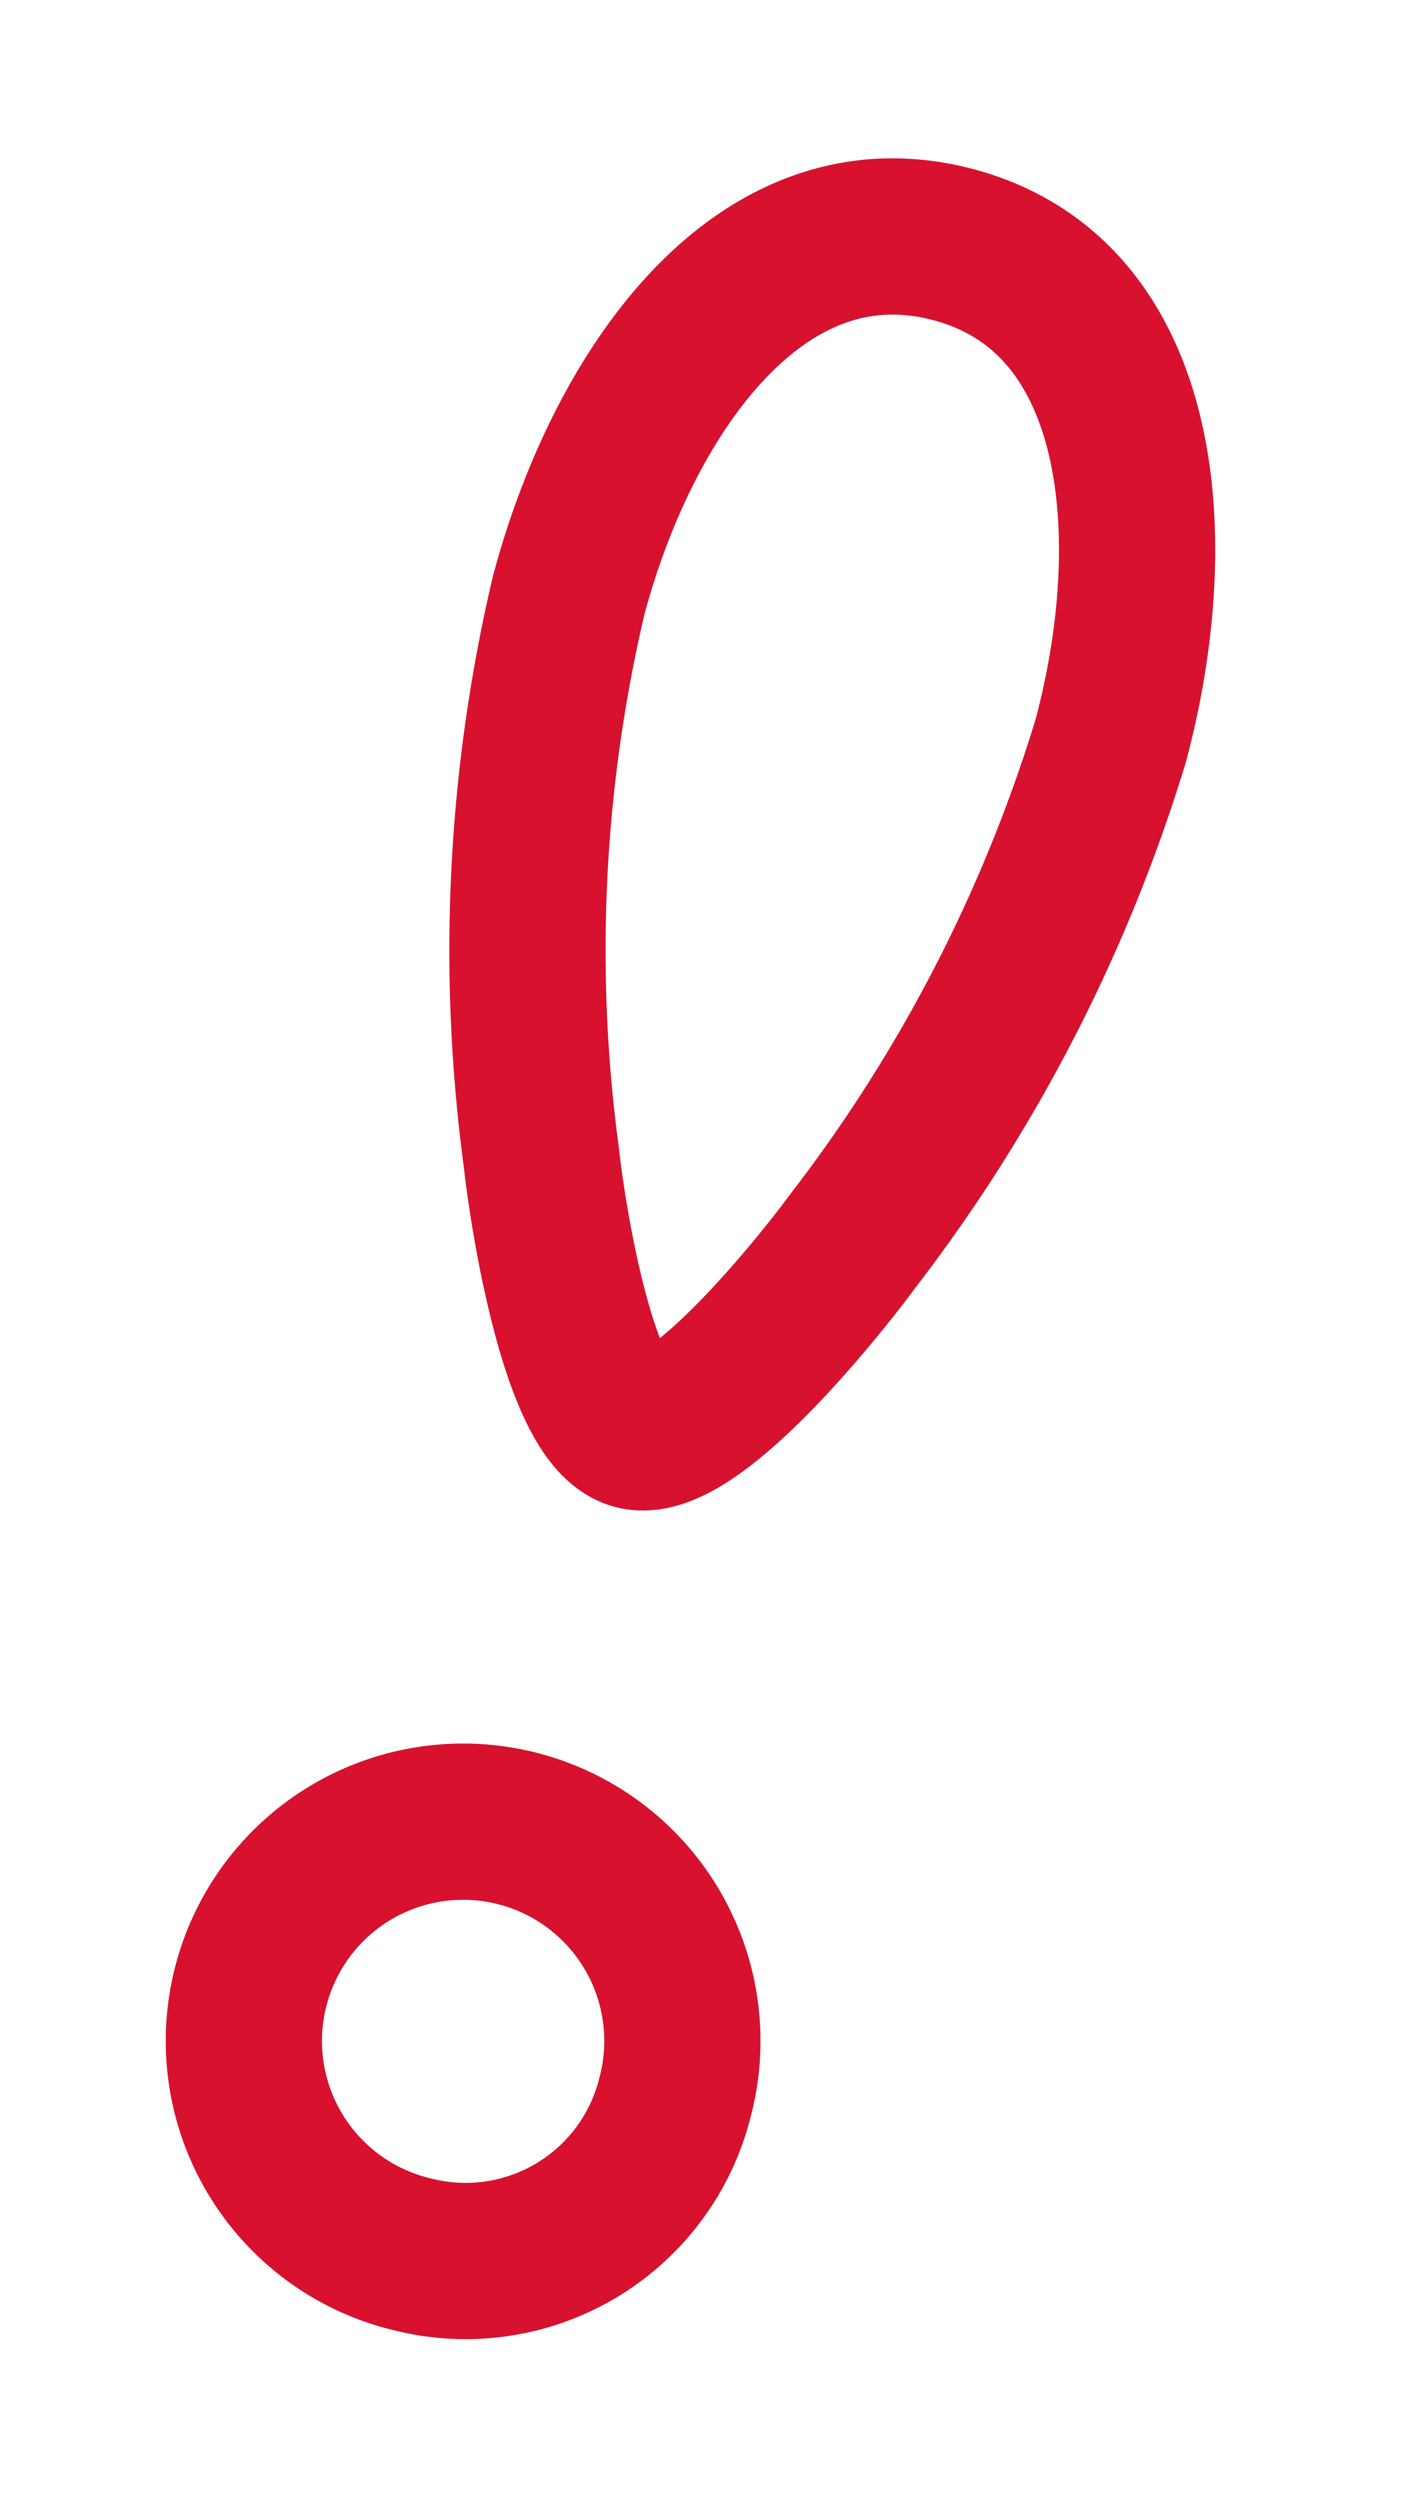
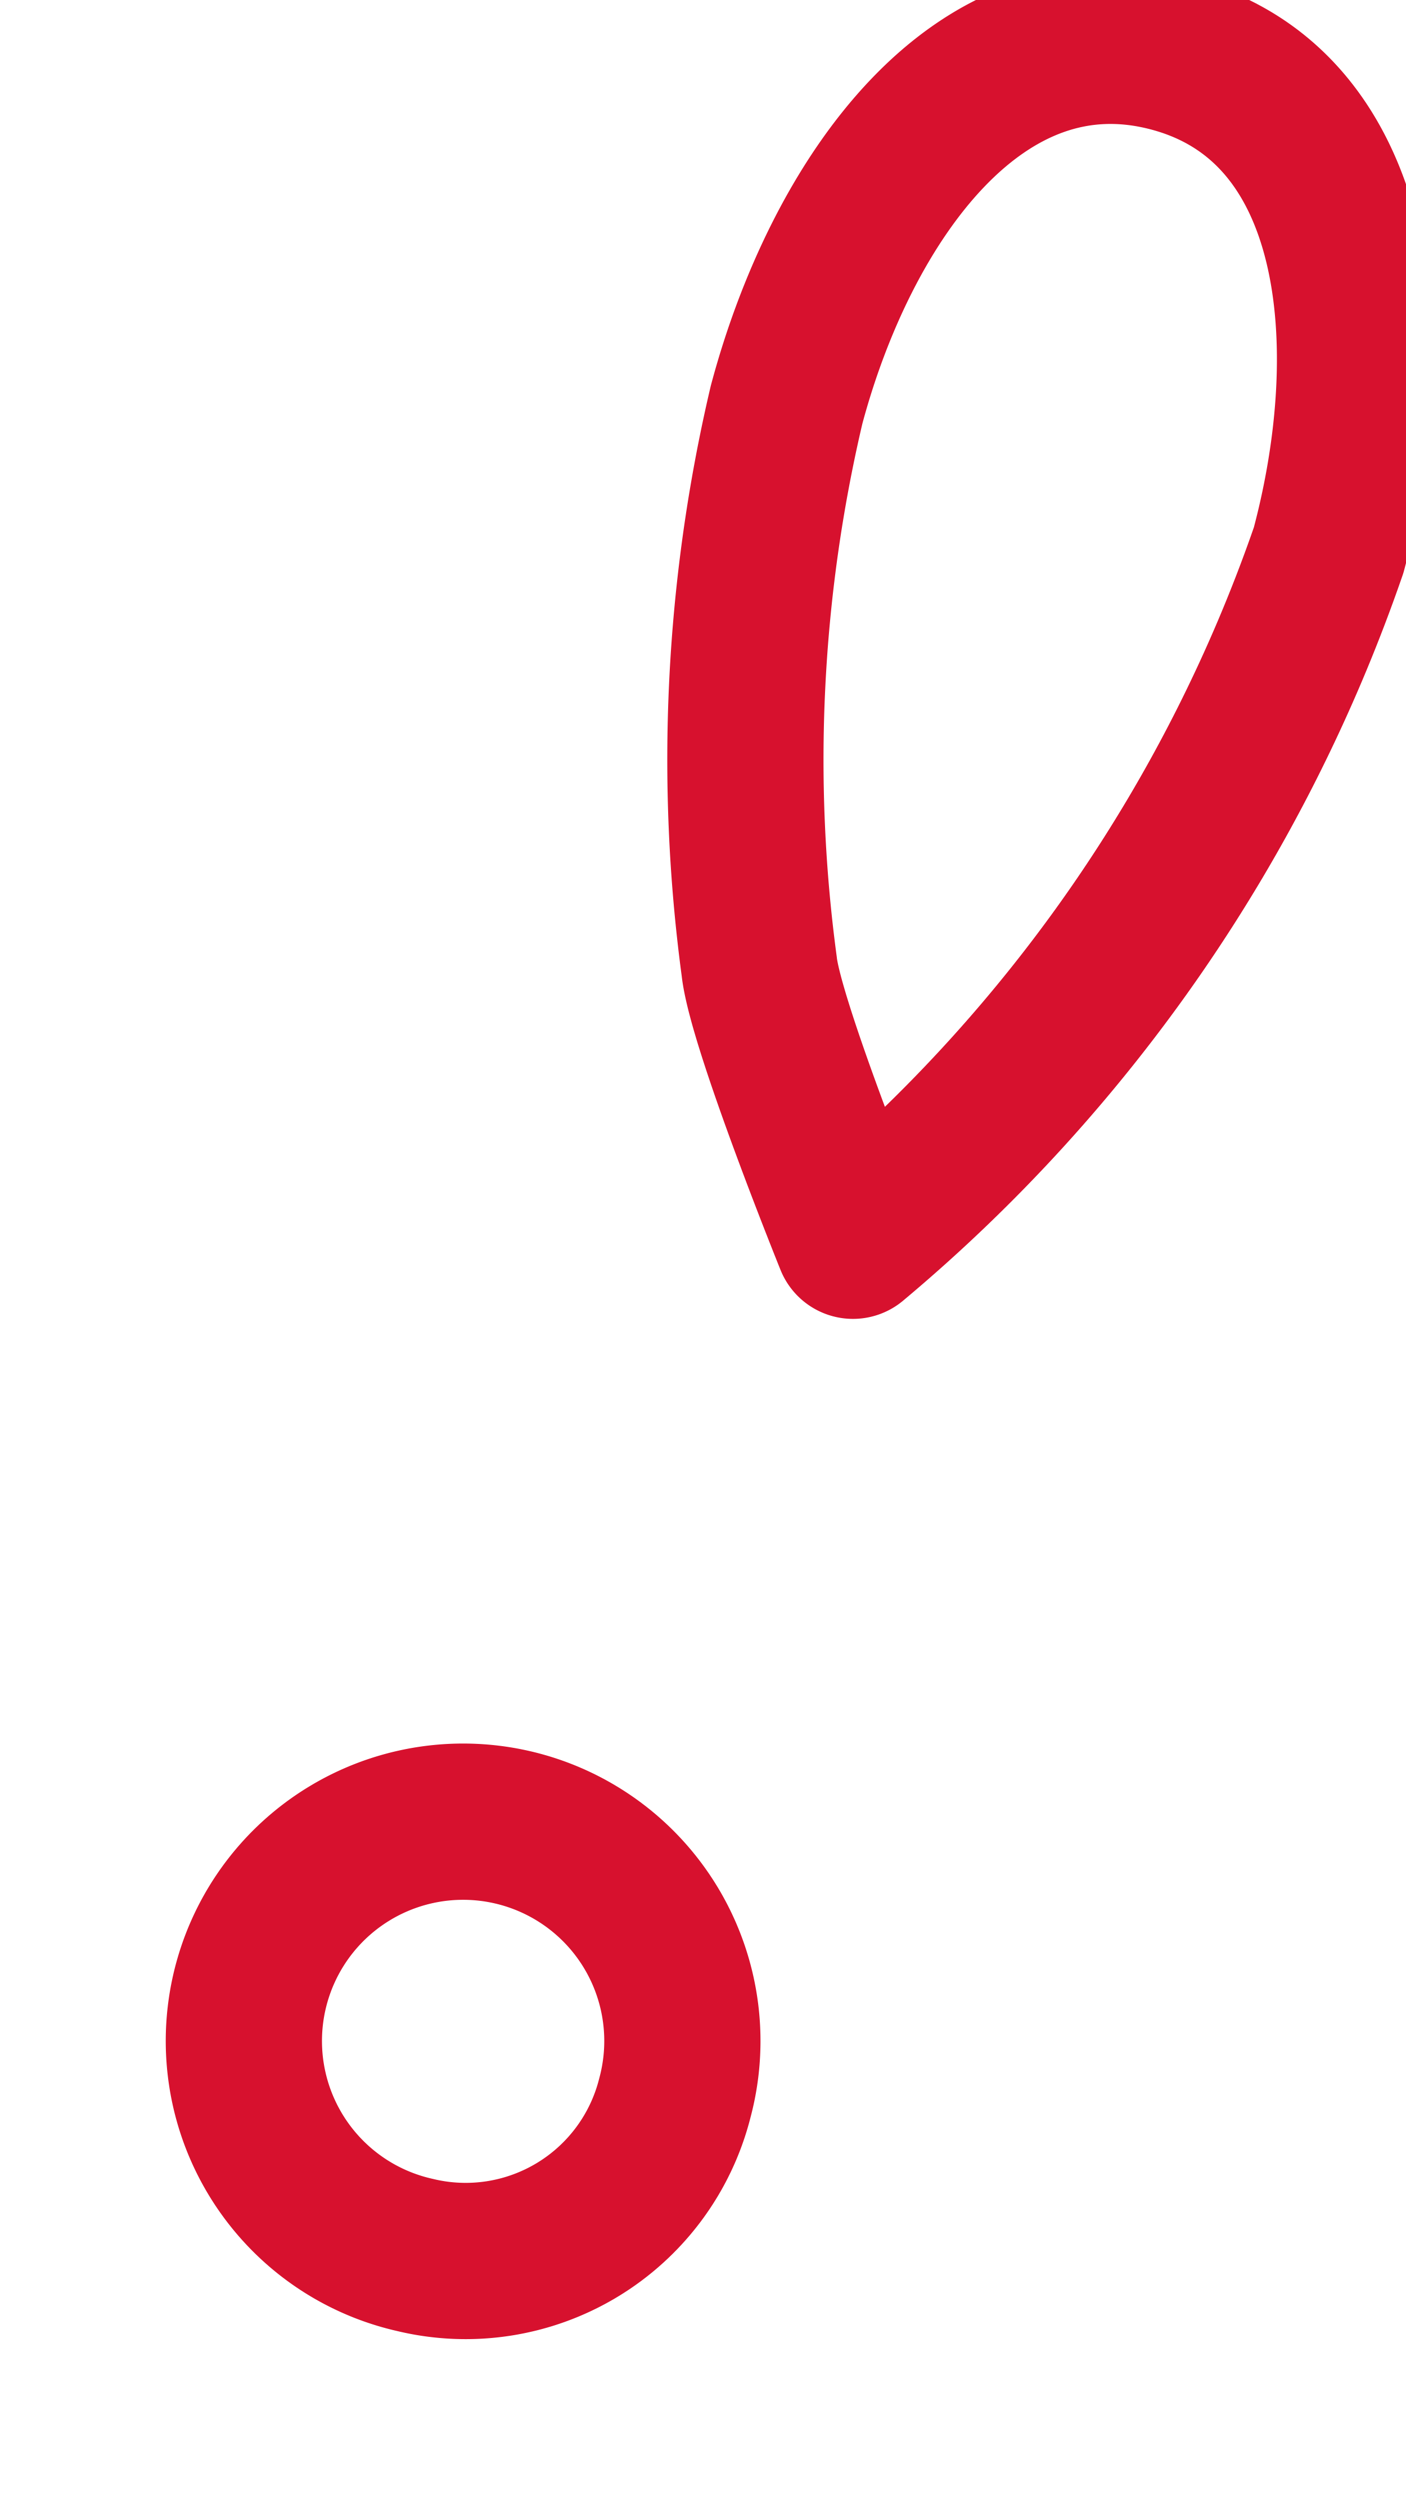
<svg xmlns="http://www.w3.org/2000/svg" width="18" height="32" viewBox="0 0 18 32">
  <defs>
    <style>
      .cls-1 {
        fill: #d7112e;
        fill-opacity: 0;
        stroke: #d7112e;
        stroke-linejoin: round;
        stroke-width: 2px;
        fill-rule: evenodd;
      }
    </style>
  </defs>
-   <path id="icon_news" class="cls-1" d="M2960.92,2167.88c-0.44.6-2.07,2.63-2.79,2.44s-1.12-2.77-1.2-3.51a19.848,19.848,0,0,1,.35-7.19c0.7-2.62,2.46-5.14,4.92-4.49s2.72,3.73,2.02,6.35A20.061,20.061,0,0,1,2960.92,2167.88Zm-5.61,12.98a2.807,2.807,0,1,1,3.33-2.01A2.762,2.762,0,0,1,2955.31,2180.86Z" transform="translate(-2950 -2152)" />
+   <path id="icon_news" class="cls-1" d="M2960.92,2167.88s-1.12-2.77-1.2-3.51a19.848,19.848,0,0,1,.35-7.19c0.7-2.62,2.46-5.14,4.92-4.49s2.72,3.73,2.02,6.35A20.061,20.061,0,0,1,2960.92,2167.88Zm-5.61,12.98a2.807,2.807,0,1,1,3.33-2.01A2.762,2.762,0,0,1,2955.31,2180.86Z" transform="translate(-2950 -2152)" />
</svg>